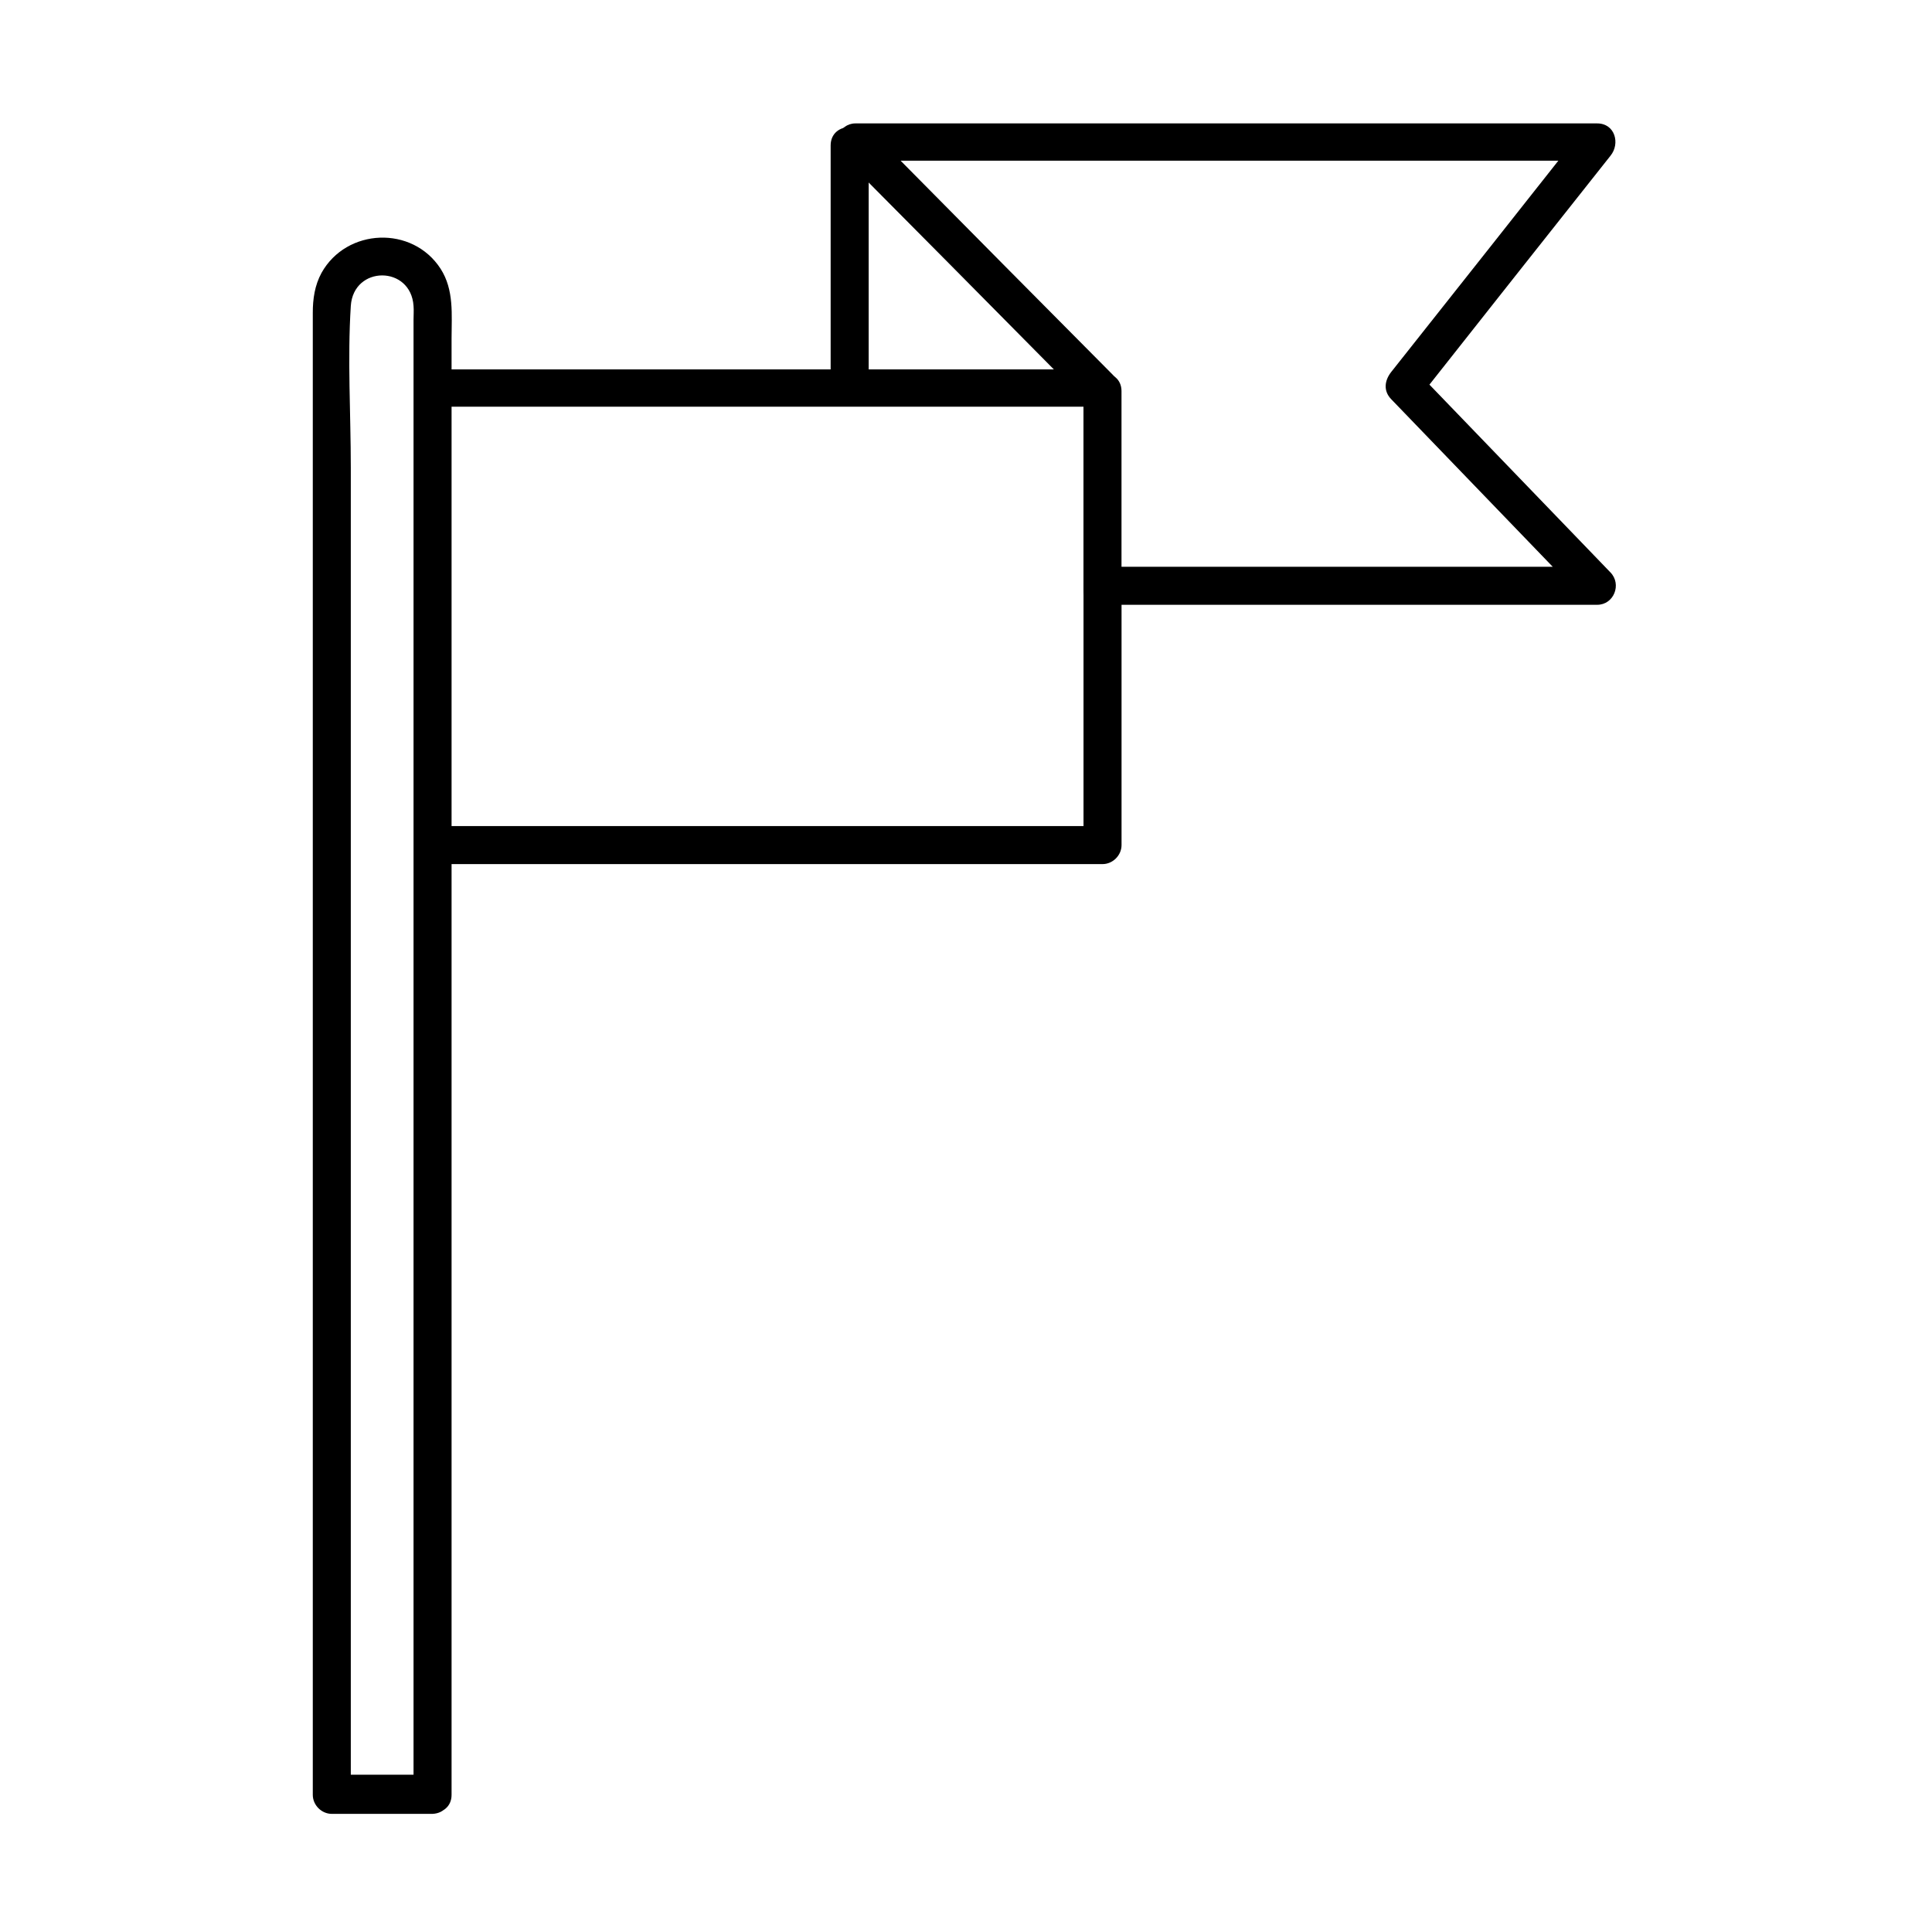
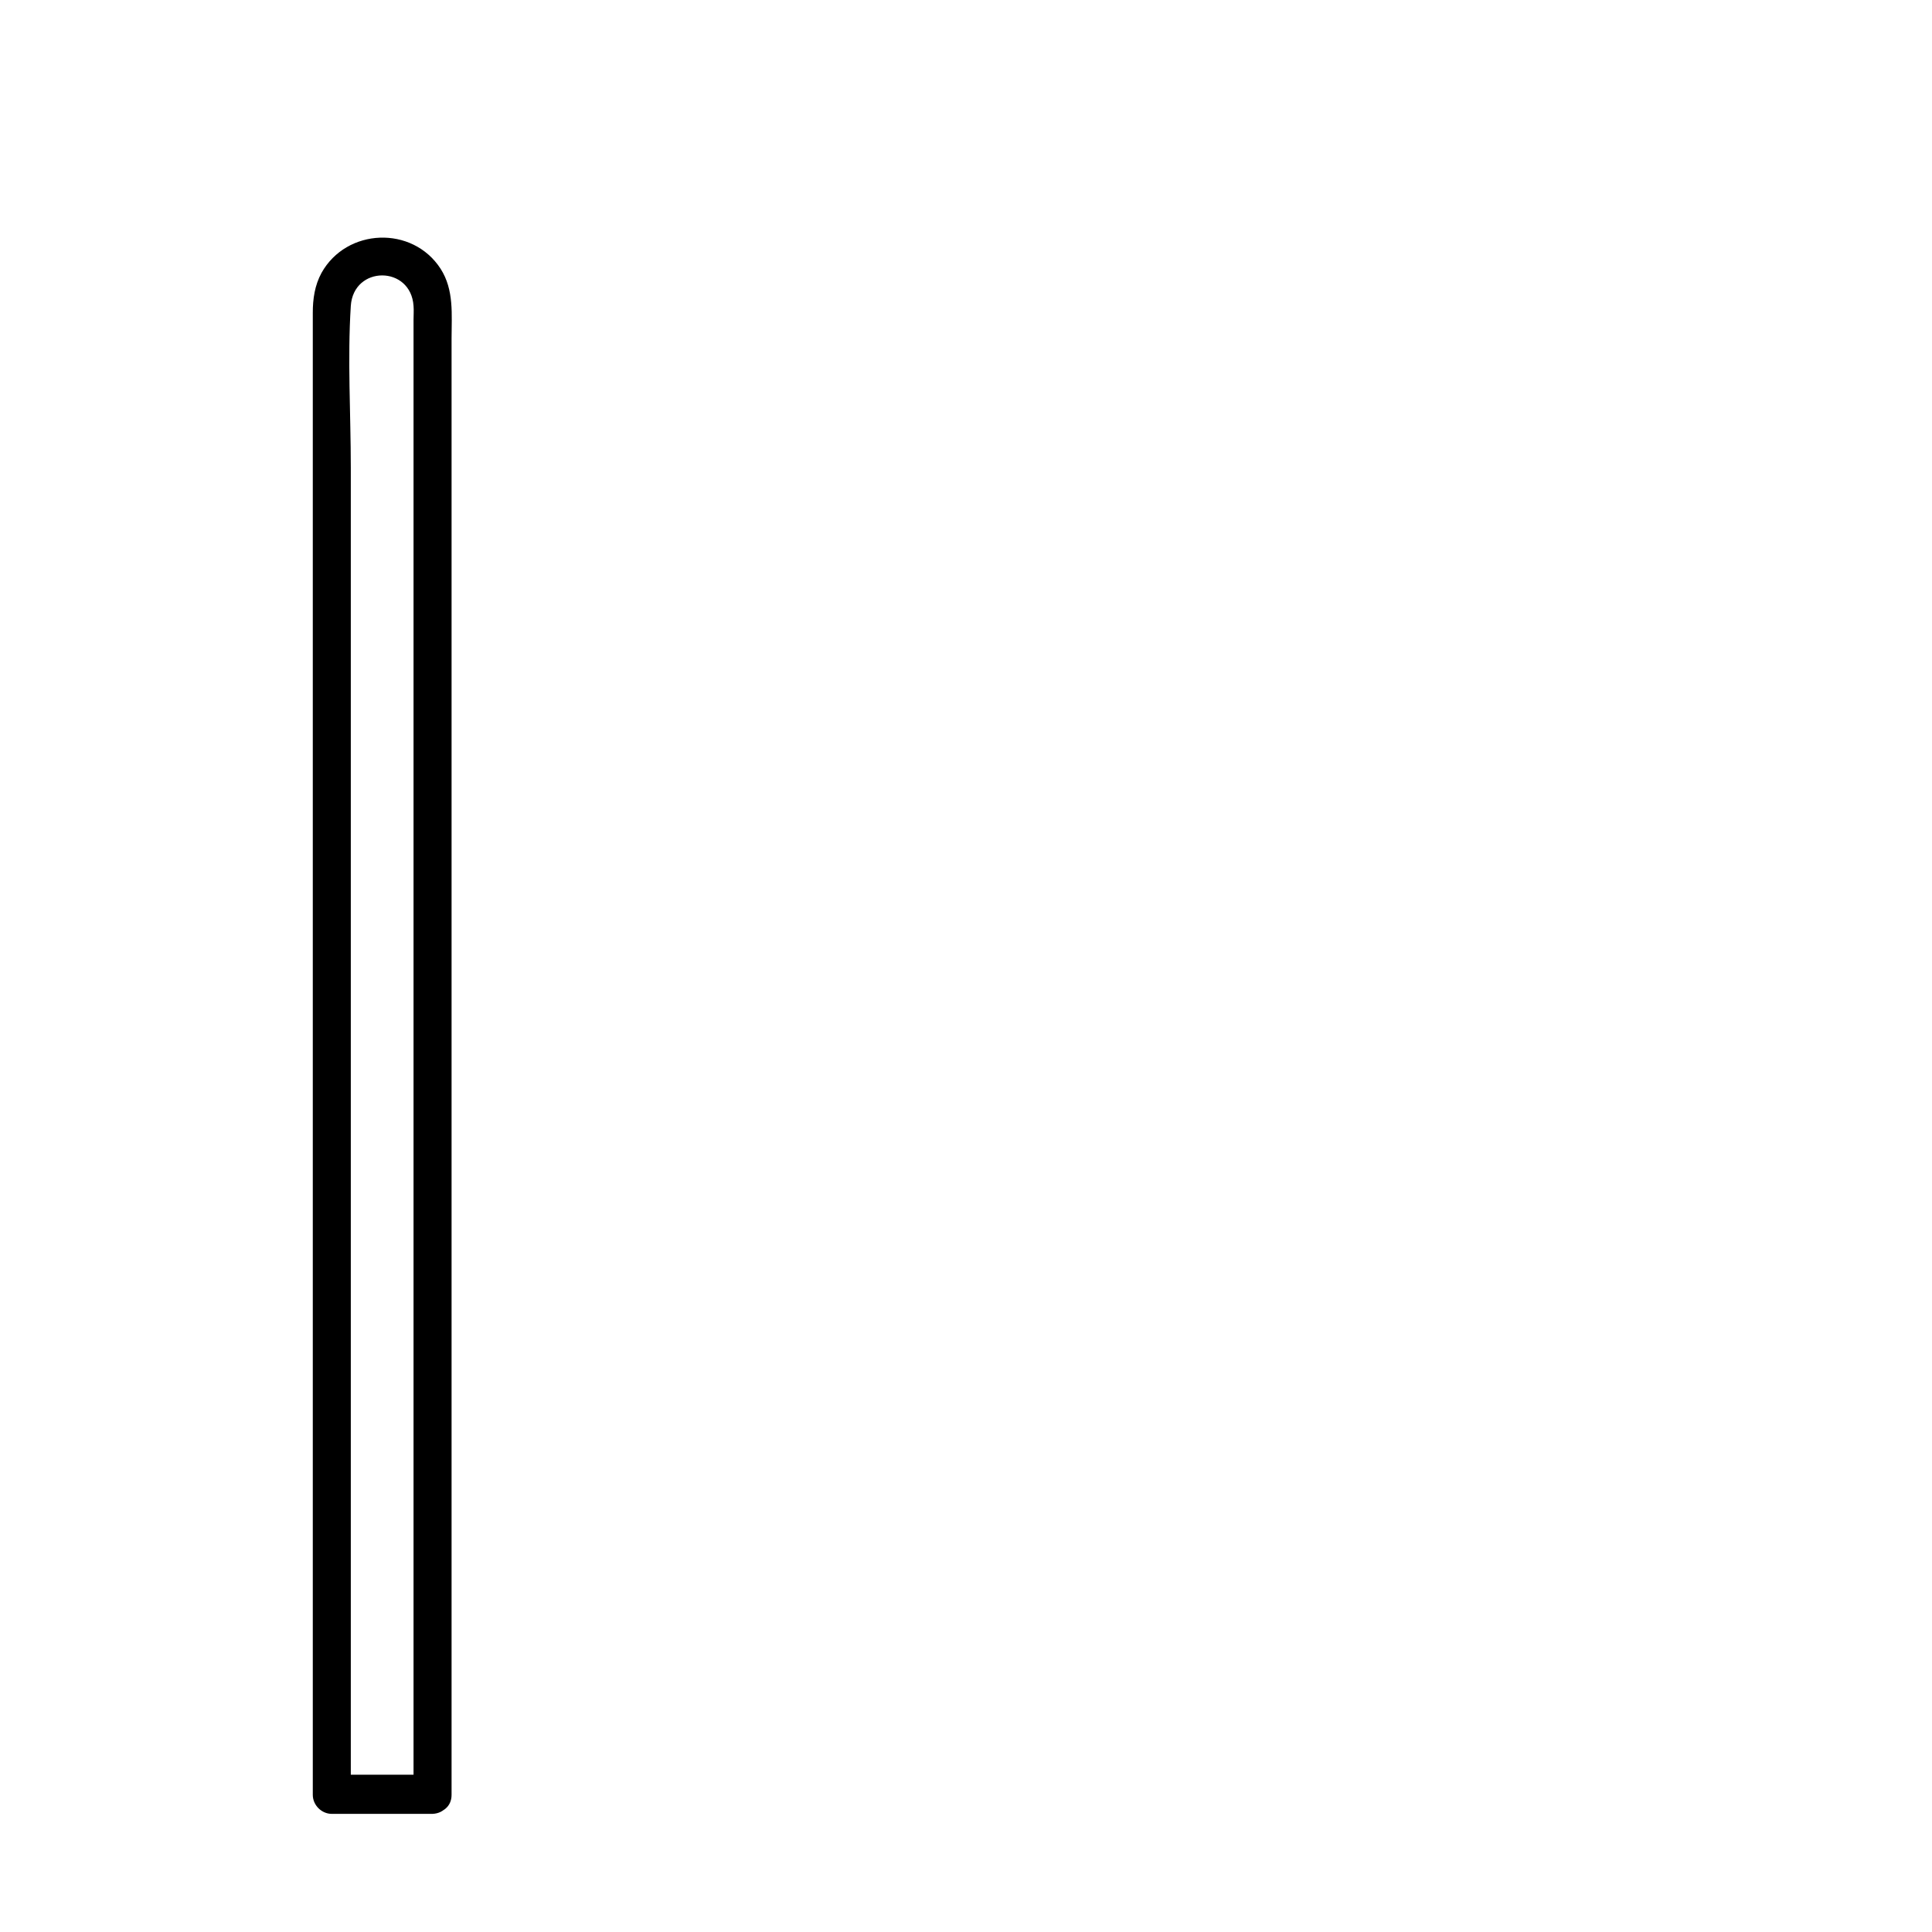
<svg xmlns="http://www.w3.org/2000/svg" fill="#000000" width="800px" height="800px" version="1.1" viewBox="144 144 512 512">
  <g>
    <path d="m258.63 614.32h-26.703l5.039 5.039v-40.605-97.035-115.68-98.141c0-14.207-0.906-28.719 0-42.824 0.707-10.781 15.922-10.781 16.625 0 0.102 1.211 0 2.418 0 3.629v22.27 88.168 115.27 104.69 57.836 2.719c0 6.449 10.078 6.449 10.078 0v-41.918-100.16-118.09-97.438-28.312c0-6.348 0.707-12.898-2.922-18.539-7.457-11.488-24.887-10.781-31.539 1.109-1.812 3.324-2.316 6.953-2.316 10.578v19.145 86.352 116.58 108.22 59.652 2.82c0 2.719 2.316 5.039 5.039 5.039h26.703c6.547-0.309 6.547-10.383-0.004-10.383z" />
-     <path d="m263.37 251.78h150.84 21.059c4.332 0 6.648-5.543 3.527-8.566-18.844-18.941-37.586-37.887-56.426-56.93-2.719-2.719-5.441-5.543-8.16-8.262-1.211 2.82-2.418 5.742-3.527 8.566h66.605 105.6 24.383c-1.211-2.82-2.418-5.742-3.527-8.566-17.027 21.562-34.059 43.125-51.086 64.59-1.715 2.215-2.117 4.938 0 7.152 17.027 17.633 34.059 35.367 51.086 53 1.211-2.82 2.418-5.742 3.527-8.566h-114.97-16.121c-2.719 0-5.039 2.316-5.039 5.039v68.719c1.715-1.715 3.324-3.324 5.039-5.039h-58.242-93.004-21.562c-6.449 0-6.449 10.078 0 10.078h58.242 93.004 21.562c2.719 0 5.039-2.316 5.039-5.039v-68.719l-5.039 5.039h114.97 16.121c4.434 0 6.551-5.441 3.527-8.566-17.027-17.633-34.059-35.367-51.086-53v7.152c17.027-21.562 34.059-43.125 51.086-64.59 2.621-3.223 1.211-8.566-3.527-8.566h-66.605-105.6-24.383c-4.332 0-6.648 5.543-3.527 8.566 18.844 18.941 37.586 37.887 56.426 56.93 2.719 2.719 5.441 5.543 8.16 8.262 1.211-2.82 2.418-5.742 3.527-8.566h-150.84-21.059c-6.551-0.191-6.551 9.883 0 9.883z" />
-     <path d="m441.21 300.14v-52.496c0-6.449-10.078-6.449-10.078 0v52.496c0 6.449 10.078 6.449 10.078 0z" />
-     <path d="m364.13 182.55v63.277c0 6.449 10.078 6.449 10.078 0v-63.277c-0.004-6.449-10.078-6.551-10.078 0z" />
  </g>
</svg>